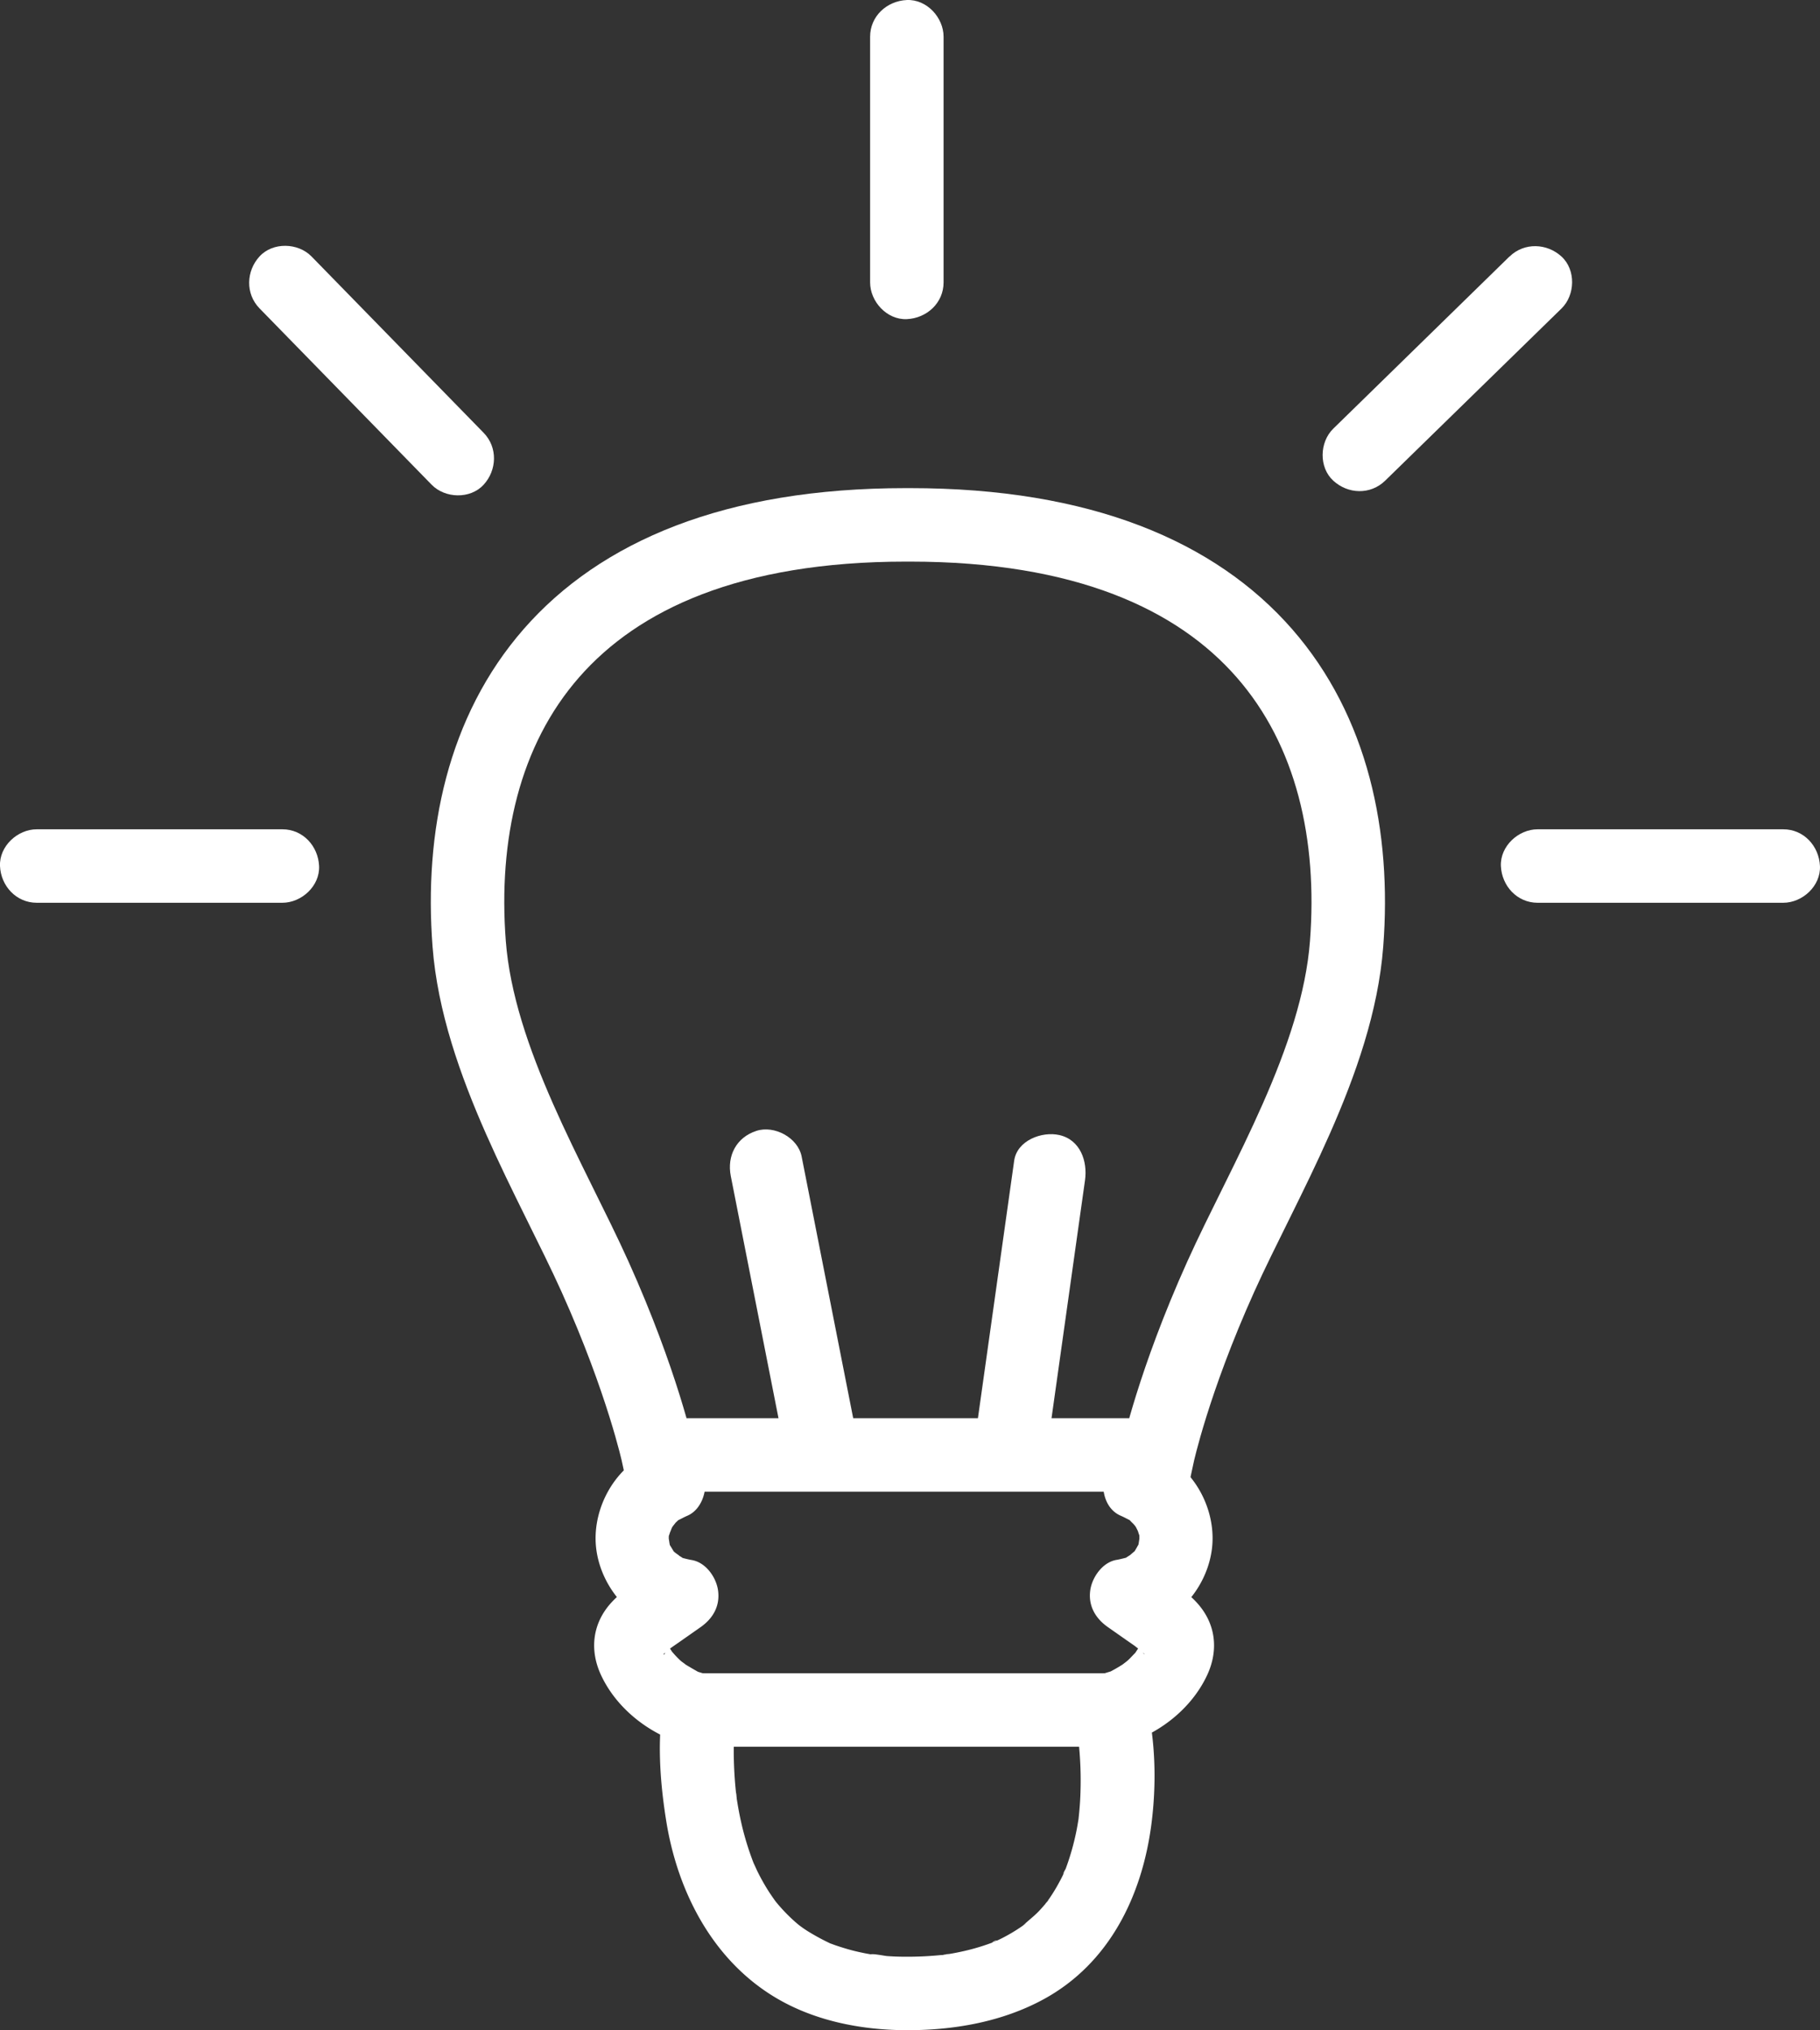
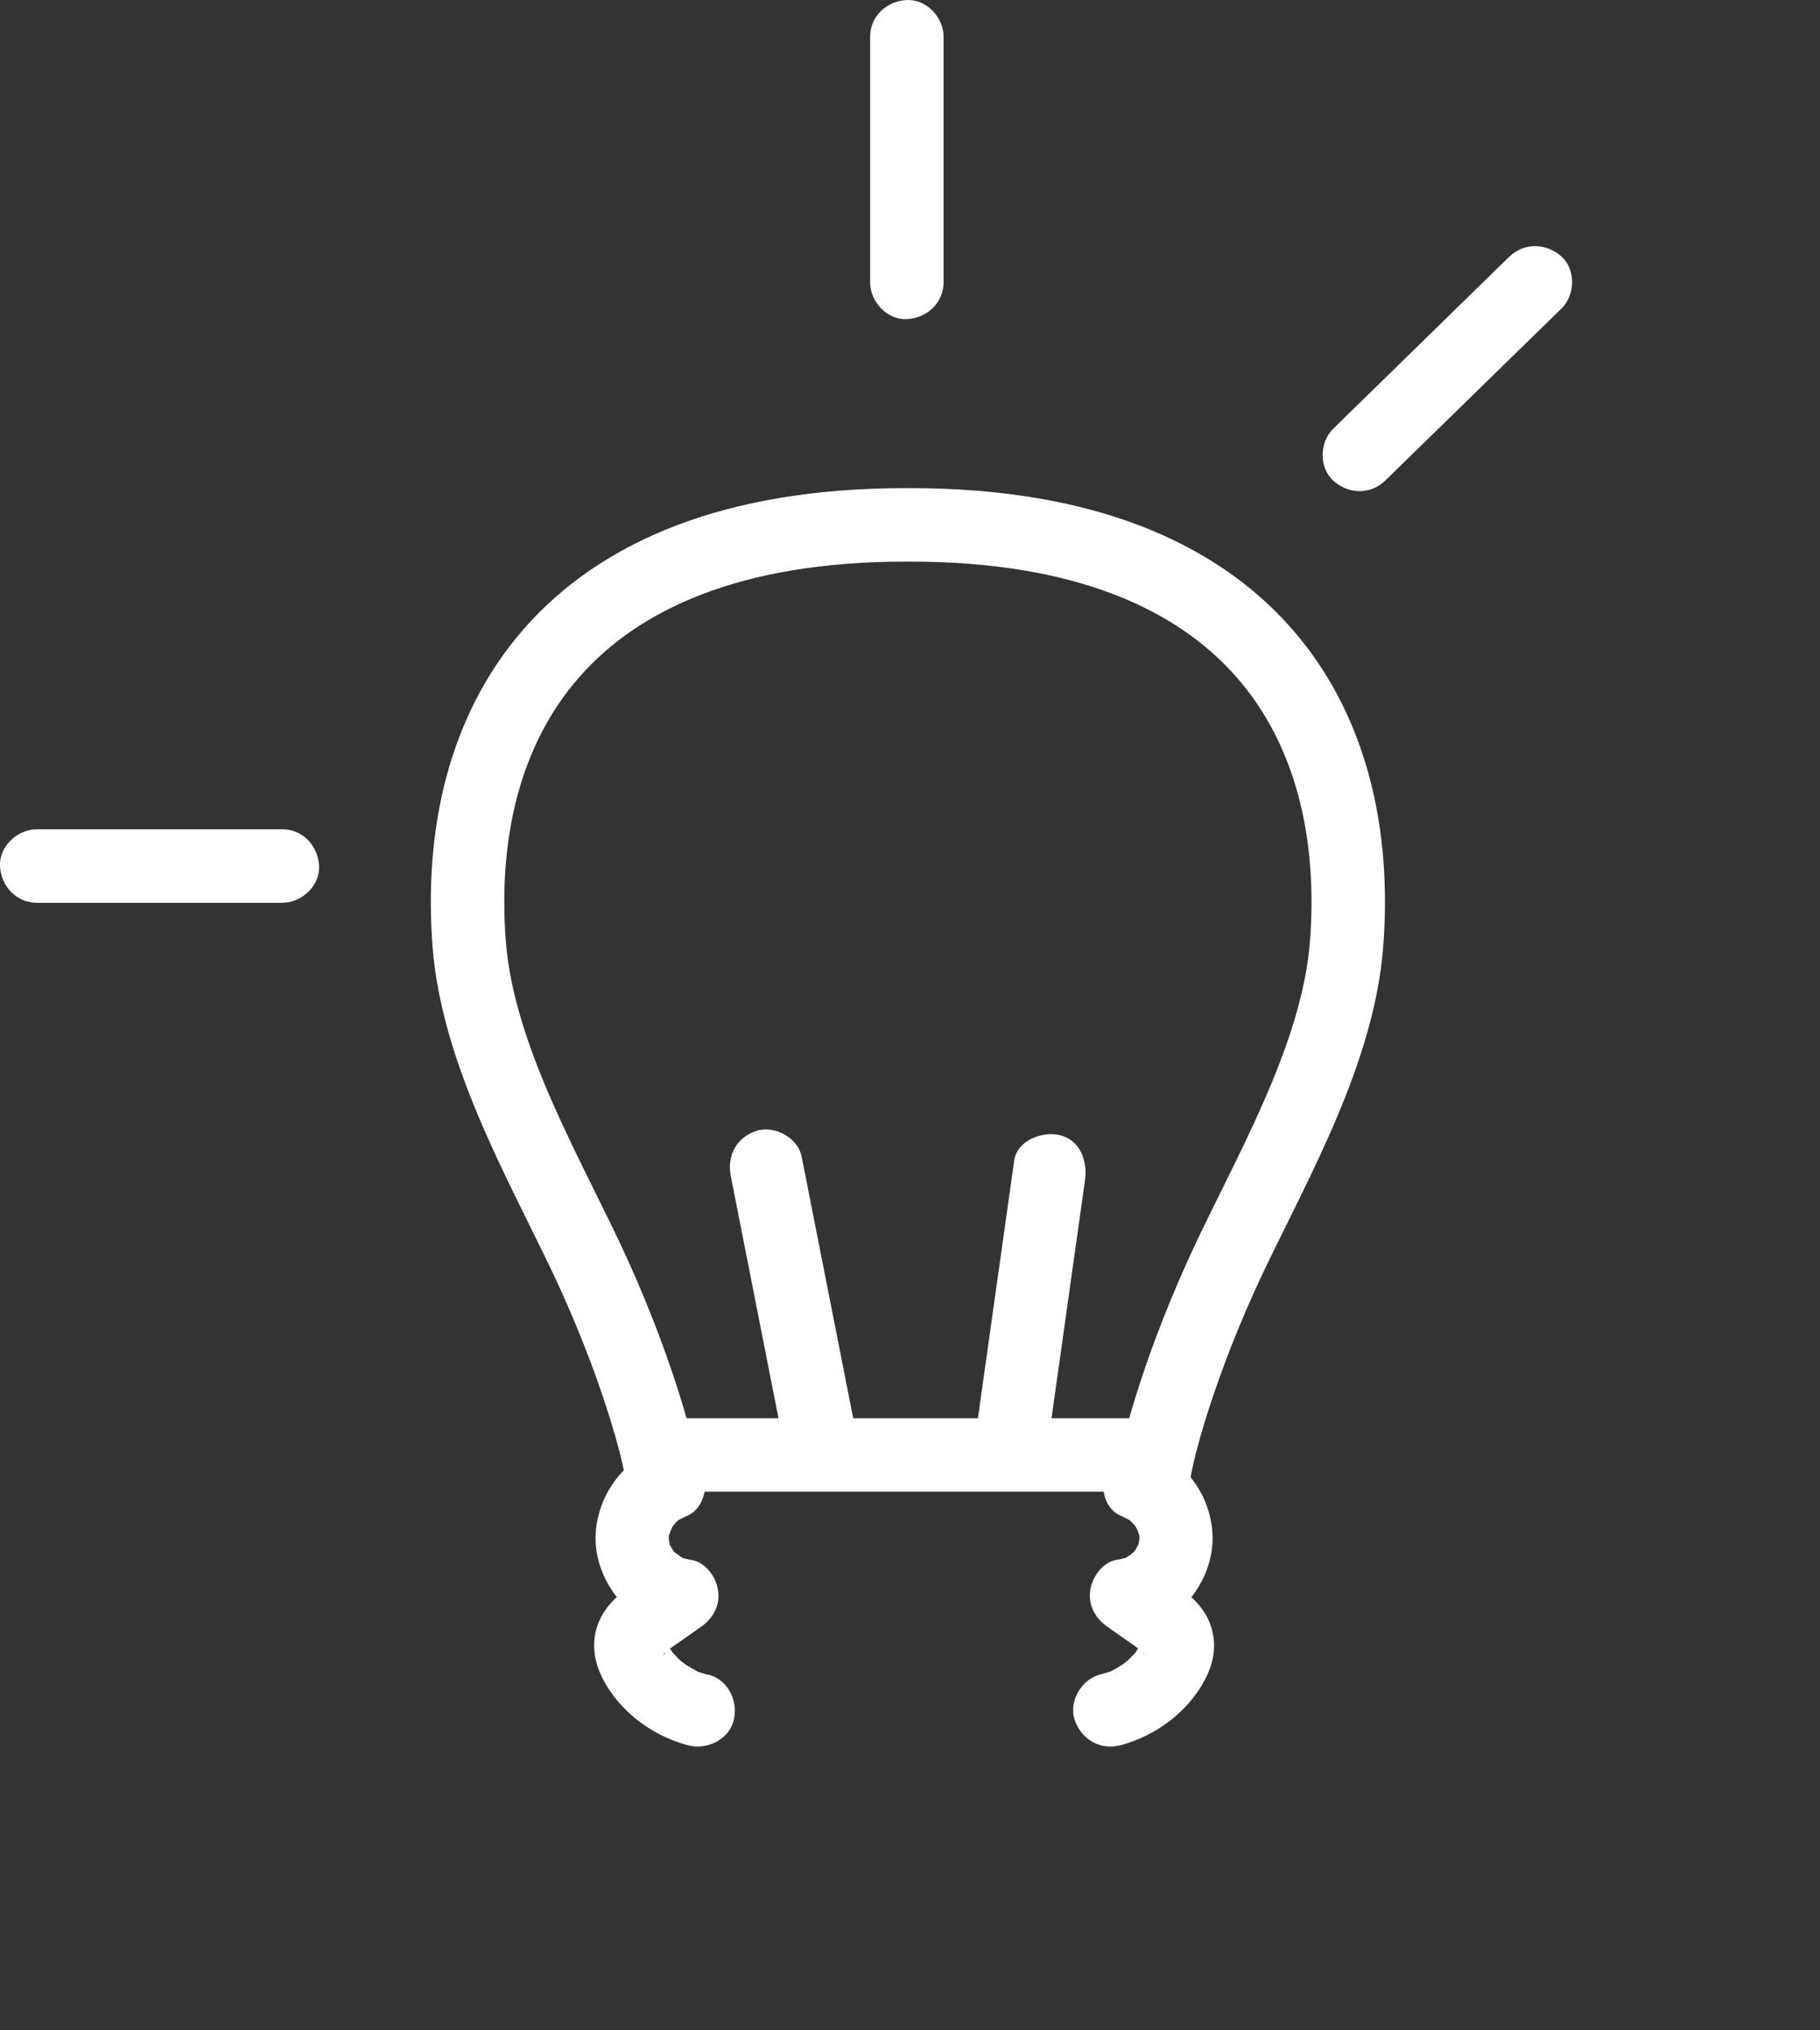
<svg xmlns="http://www.w3.org/2000/svg" viewBox="0 0 867.03 967.01">
  <rect x="0" y="0" width="867.03" height="967.01" fill="#333333" stroke="none" />
  <defs>
    <style>.cls-1{fill:none;stroke:#fff;stroke-miterlimit:10;stroke-width:35px;}.cls-2{fill:#fff;}</style>
  </defs>
  <title>light</title>
  <g id="Calque_2" data-name="Calque 2">
    <g id="Calque_2-2" data-name="Calque 2">
      <path class="cls-1" d="M433.51,250h-2c-165,0-215.88,96.48-208,199.55,4.26,55.82,39.62,113.42,60,158.65,22.51,50,30,84.8,30,84.8h238s7.49-34.84,30-84.8c20.38-45.23,55.74-102.83,60-158.65C649.39,346.49,598.49,250,433.51,250Z" />
-       <path class="cls-2" d="M123.64,146.89l71.81,73.56,10.19,10.44c6.41,6.56,18.41,6.91,24.75,0s6.83-17.75,0-24.75l-71.81-73.56-10.19-10.44c-6.41-6.56-18.41-6.91-24.75,0s-6.83,17.75,0,24.75Z" />
      <path class="cls-2" d="M414.51,17.51v117c0,9.16,8.05,17.93,17.5,17.5s17.5-7.68,17.5-17.5v-117c0-9.15-8-17.92-17.5-17.5s-17.5,7.69-17.5,17.5Z" />
      <path class="cls-2" d="M719.14,122.14,645.58,194l-10.44,10.19c-6.56,6.41-6.91,18.41,0,24.75,7.06,6.48,17.75,6.83,24.75,0l73.56-71.81,10.44-10.19c6.56-6.41,6.91-18.41,0-24.75s-17.75-6.83-24.75,0Z" />
-       <path class="cls-2" d="M849.51,395h-117c-9.15,0-17.92,8.05-17.5,17.5s7.69,17.5,17.5,17.5h117c9.16,0,17.93-8,17.5-17.5s-7.68-17.5-17.5-17.5Z" />
      <path class="cls-2" d="M134.51,395h-117C8.36,395-.41,403.06,0,412.51S7.7,430,17.51,430h117c9.16,0,17.93-8,17.5-17.5s-7.68-17.5-17.5-17.5Z" />
      <path class="cls-2" d="M348.14,560.17l23.68,120.16,3.32,16.84c1.77,9,13,15,21.53,12.22,9.57-3.1,14.12-11.89,12.22-21.53L385.21,567.7l-3.32-16.84c-1.77-9-13-15-21.53-12.22-9.57,3.1-14.12,11.89-12.22,21.53Z" />
      <path class="cls-2" d="M483.14,552.86,466.48,671.2l-2.34,16.66c-1.27,9,2.2,19.25,12.22,21.53,8.26,1.88,20.17-2.53,21.53-12.22l16.65-118.34,2.35-16.66c1.27-9-2.2-19.25-12.22-21.53-8.26-1.88-20.17,2.53-21.53,12.22Z" />
      <path class="cls-2" d="M337.3,797.71c-1.45-.38-2.85-.82-4.28-1.26-3.11-.94,1.07.77-.63-.22-2.37-1.37-4.72-2.68-7-4.14,3,1.92-.56-.53-1.08-1-.91-.84-1.79-1.72-2.63-2.63-1-1.09-2.07-2.43-.6-.45-.88-1.19-1.71-2.44-2.47-3.71-.25-.42-1.89-4-1.16-2,.46,1.15.43.88-.1-.79l.38,1.64c.05-.44-.94,5.88-1.6,4.84-.16-.26,3.07-2.9,3.24-3-2,1.7-.31.32.82-.48l4-2.78,9.53-6.68c5.89-4.13,9.35-10,8.36-17.44-.84-6.27-5.8-13.42-12.54-14.55-1.4-.23-2.69-.57-4.06-.91-3.05-.77,1.23,1-.29-.1a31.6,31.6,0,0,0-3-1.79c3.11,1.74.15-.1-.71-.85-2.36-2.07.62,1.4-.37-.2-.6-1-1.22-2-1.82-3-2-3.29.46,2.8-.32-1-.13-.59-.57-4.31-.49-1.75s.13-1.74.13-1.84c0-3.26-.68,1.68.05-.14a28.38,28.38,0,0,0,1-3.33c-.92,3.51,0,.24.63-.84.3-.5,2.67-3.27,1.05-1.63s1.12-1,1.45-1.28c2.69-2.71-2.52,1.11.89-.59,1.26-.62,2.45-1.28,3.74-1.83,8.46-3.6,10.95-16.7,6.28-23.95-5.67-8.79-14.89-10.12-23.94-6.28-17.47,7.43-28.16,27.85-25.67,46.36s17.2,35.45,36.14,38.61l-4.18-32c-8.19,5.74-17.83,11.08-24.66,18.45-9.12,9.84-10.68,22.61-5.09,34.65,7.73,16.65,24.17,29,41.74,33.55,8.86,2.27,19.41-2.9,21.53-12.23,2.08-9.11-2.74-19.09-12.22-21.52Z" />
      <path class="cls-2" d="M533.35,831.39c17.58-4.51,34-16.89,41.74-33.54,5.61-12.08,4.07-24.78-5.08-34.65-6.84-7.37-16.47-12.72-24.66-18.46l-4.18,32c18.94-3.17,33.63-20,36.13-38.61s-8.19-38.93-25.66-46.36c-8.4-3.57-19.15-2.8-23.94,6.28-4,7.5-2.72,20.12,6.27,23.94,1.31.56,2.48,1.21,3.74,1.84,2.78,1.39-.9-1.2.37.12a28.44,28.44,0,0,0,2.47,2.44c-2.37-1.91-.29-.48.56.94.26.44,1.9,3.94,1,1.64s.32,1.38.48,1.85c1.27,3.66.23-3,.2.82,0,.53,0,4.48.13,1.83.09-2.48-.41,1.41-.48,1.76-.66,3.08,1-1.27,0,.33-.6,1-1.12,2-1.73,3-2,3.34,2.19-1.8-.76.78-.37.32-3.33,2.8-1.38,1.37s-1.29.68-1.69.94c-3.21,2.09,2.81-.5-.91.43-1.35.33-2.67.68-4.06.91-6.71,1.12-11.7,8.37-12.53,14.55-1,7.29,2.46,13.3,8.35,17.43l8.74,6.13,4,2.78c.19.14,4.64,3.67,1.61,1a34.71,34.71,0,0,0,3.25,3c-1.16-.12-1.55-3.14-1.57-3.88-.06-1.46.74-3.79-.05-1.13,1-3.24-.41.54-.86,1.3-.64,1.06-1.37,2.06-2,3.1-1.05,1.62,1.73-1.76-.52.51-1.05,1.07-2,2.16-3.14,3.17-.64.6-4.13,3.1-1.07,1a73.6,73.6,0,0,1-6.37,3.83c-4,2.15,3-.79-1.3.54-1.43.44-2.84.88-4.28,1.25-8.87,2.28-15.1,12.64-12.22,21.53,3,9.15,12,14.66,21.52,12.22Z" />
-       <path class="cls-2" d="M512.14,819.17c.25,1.08.45,2.18.65,3.27.23,1.28.44,2.57.64,3.85.12.8.2,1.62.35,2.41.21,1.14-.69-5.59-.41-3,.06.51.13,1,.19,1.51a173.29,173.29,0,0,1,1,30.38c-.17,3-.45,6-.78,9-.5,4.51.69-4.2-.06.32-.27,1.68-.55,3.36-.88,5a120.13,120.13,0,0,1-5.35,18.72c-.57,1.53-2.23,3.72.46-1-.38.65-.62,1.41-.94,2.1q-1,2.28-2.23,4.49a81.66,81.66,0,0,1-5.3,8.67,16.84,16.84,0,0,0-1.63,2.24c.6-1.34,2.6-3.2.76-1-1.22,1.44-2.45,2.87-3.75,4.24-2.51,2.62-5.47,4.74-8,7.27,1.28-1.26,3-2.22.78-.67-.72.49-1.44,1-2.17,1.48q-2.61,1.74-5.36,3.26-2.44,1.37-5,2.55a10.58,10.58,0,0,0-2.62,1.18c1.59-1.62,3.33-1.3,1.48-.65-.62.22-1.23.48-1.85.71a102.69,102.69,0,0,1-13.05,3.85q-3.3.75-6.63,1.31c-1,.16-4.92.33-2.33.38s-1.63.16-2.49.24a161.56,161.56,0,0,1-16.9.72c-2.74,0-5.47-.12-8.2-.31-1-.07-7.19-1.32-7.75-.75.08-.09,3.64.65,1.8.22-.55-.13-1.13-.18-1.69-.28-1.28-.21-2.56-.45-3.83-.72-2.29-.47-4.55-1-6.8-1.64s-4.27-1.28-6.37-2c-.94-.33-1.87-.7-2.81-1-3.58-1.35,2.62,1.29.14,0a107.64,107.64,0,0,1-10.65-5.82q-1.32-.85-2.61-1.77c-.59-.41-3.14-2.4-.74-.47s-.09-.1-.64-.55c-.89-.74-1.77-1.5-2.63-2.28a82.46,82.46,0,0,1-7.67-8c-.54-.64-1.05-1.32-1.6-1.95-.71-.84,2.58,3.53.72.88-1.11-1.59-2.23-3.16-3.27-4.79a98.49,98.49,0,0,1-5.22-9.29c-.72-1.46-1.35-3-2.06-4.42-.39-.82,1.67,4.19.36.83-.34-.87-.69-1.74-1-2.62a135.87,135.87,0,0,1-5.61-19.58c-.67-3.16-1.21-6.35-1.7-9.55-.24-1.49-.37-4.79.17,1.43-.06-.7-.17-1.41-.25-2.11-.18-1.5-.33-3-.47-4.49-.5-5.48-.76-11-.79-16.49,0-6.39.47-12.69.89-19,0-.31.06-.62.1-.93L333,832H529c9.16,0,17.93-8,17.5-17.5S538.83,797,529,797H333c-10.37,0-16.25,8.1-17.5,17.5-2.31,17.52-.87,35.78,1.93,53.12,5.36,33.17,21.71,65.23,51,83.24,18.74,11.53,41.16,16,62.94,16.14,22.67.11,45.92-3.85,66-14.84,31.13-17.07,46.66-49.12,51.12-83.1,2.48-18.9,2.08-39.66-2.37-58.3-.07-.3-.12-.6-.19-.91-2-8.93-12.81-15-21.53-12.22A17.89,17.89,0,0,0,512.14,819.17Z" />
    </g>
  </g>
</svg>